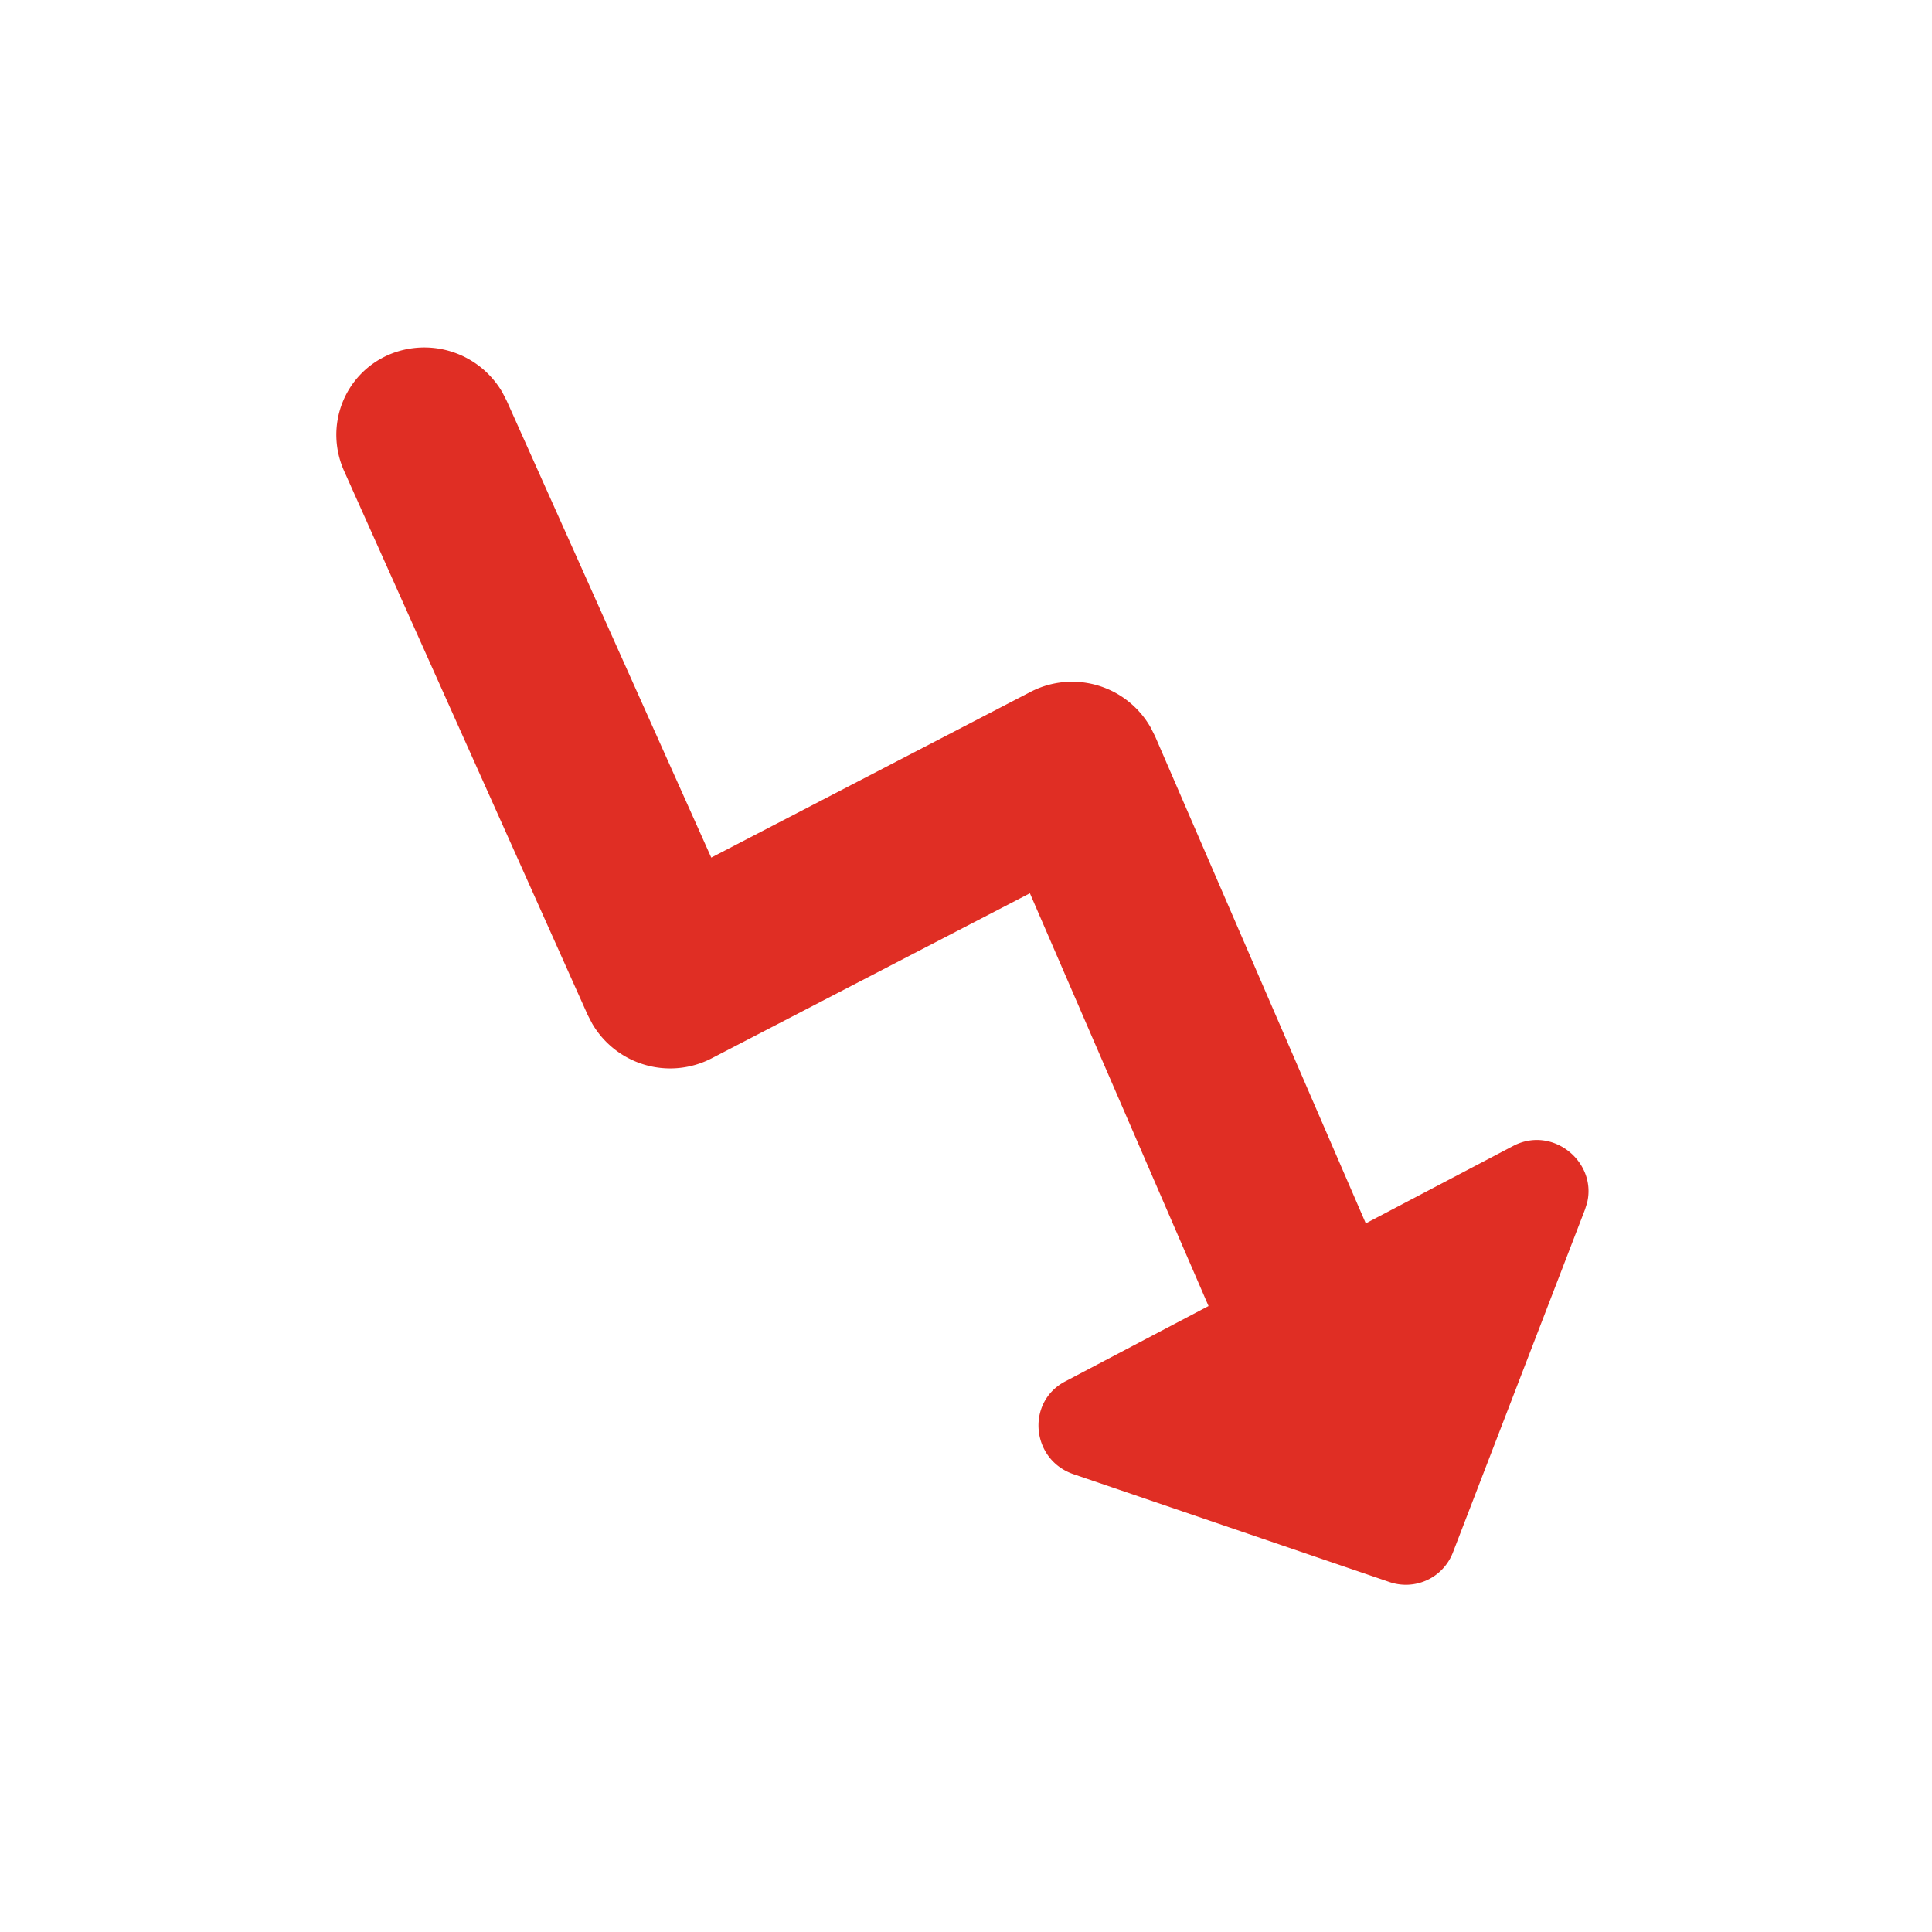
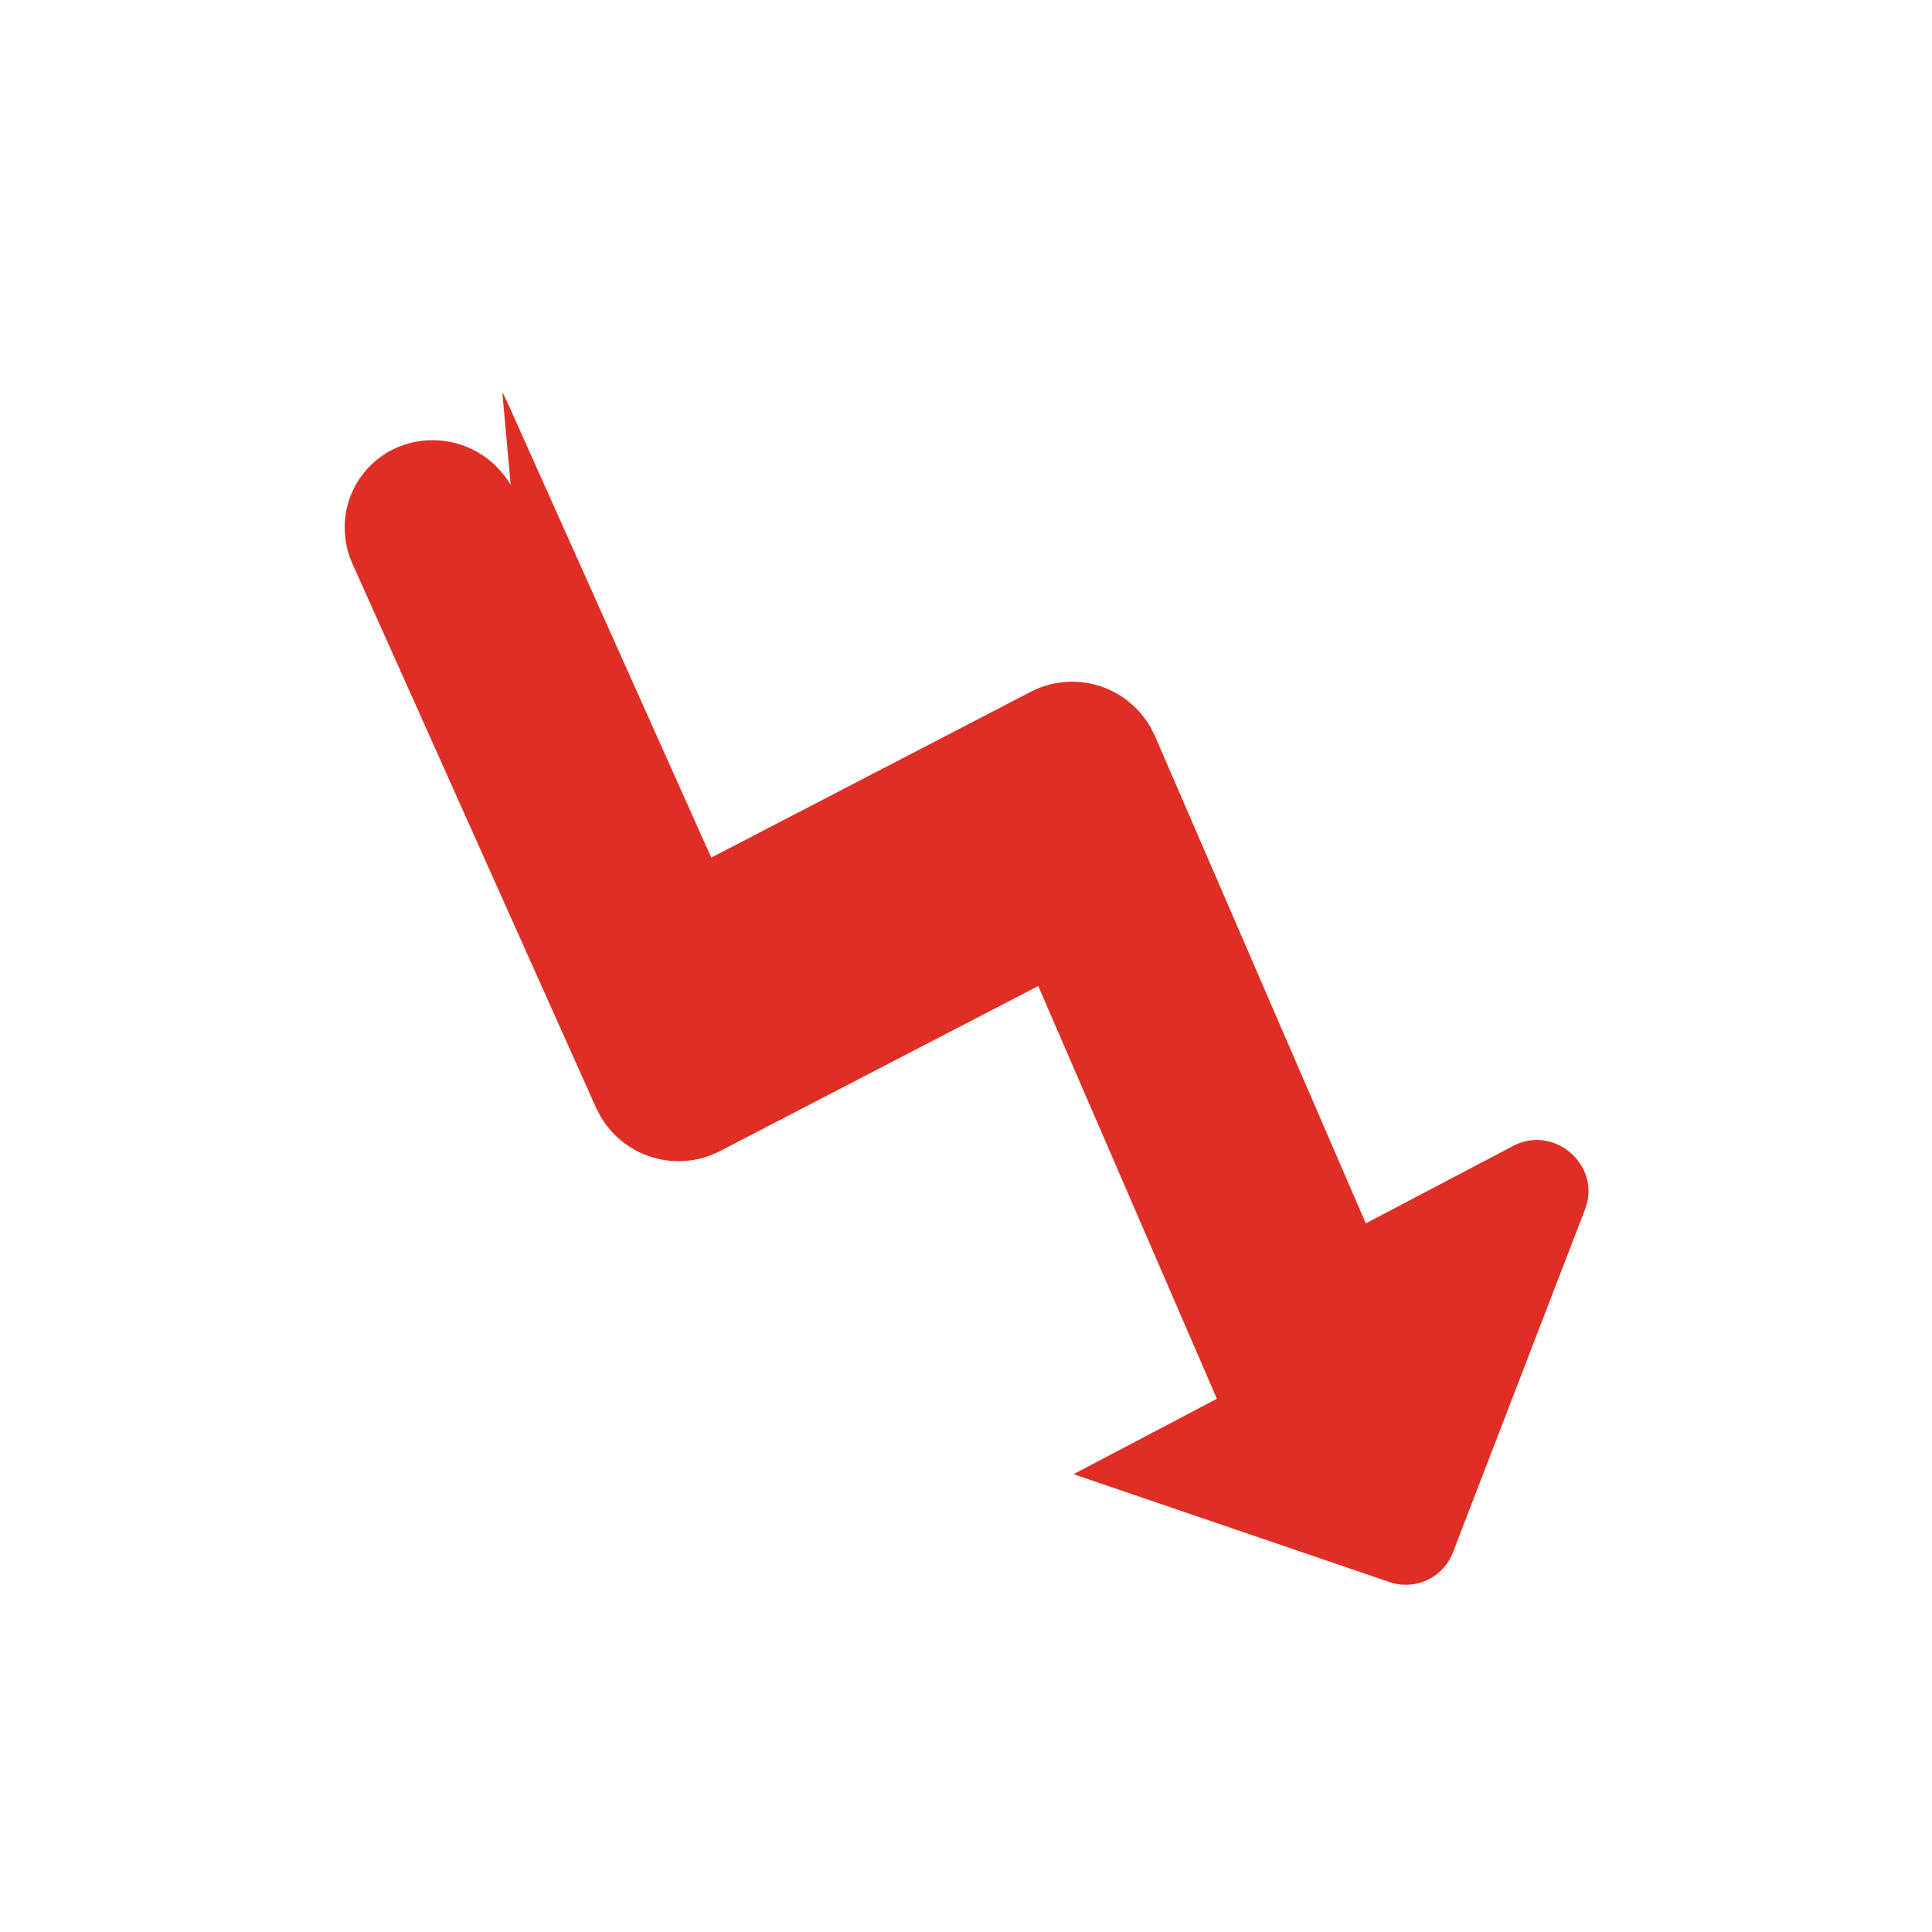
<svg xmlns="http://www.w3.org/2000/svg" t="1718836291067" class="icon" viewBox="0 0 1024 1024" version="1.1" p-id="10493" width="32" height="32">
-   <path d="M266.24 207.909l2.341 4.571 108.398 242.066 169.545-87.991a47.835 47.835 0 0 1 63.378 19.09l2.304 4.571 111.689 258.194 78.117-41.033c20.882-10.971 44.507 8.411 39.168 30.208l-1.097 3.474-70.071 181.943a26.697 26.697 0 0 1-33.646 15.47l-167.387-57.125c-22.491-7.68-25.234-38.217-4.425-49.152l75.995-39.973-94.683-218.77-168.96 87.625a47.835 47.835 0 0 1-63.049-18.578l-2.341-4.498-129.097-288.293c-10.679-23.845-0.037-51.456 23.771-61.733a47.872 47.872 0 0 1 60.05 19.931z" fill="#E02E24" p-id="10494" />
+   <path d="M266.24 207.909l2.341 4.571 108.398 242.066 169.545-87.991a47.835 47.835 0 0 1 63.378 19.09l2.304 4.571 111.689 258.194 78.117-41.033c20.882-10.971 44.507 8.411 39.168 30.208l-1.097 3.474-70.071 181.943a26.697 26.697 0 0 1-33.646 15.47l-167.387-57.125l75.995-39.973-94.683-218.77-168.96 87.625a47.835 47.835 0 0 1-63.049-18.578l-2.341-4.498-129.097-288.293c-10.679-23.845-0.037-51.456 23.771-61.733a47.872 47.872 0 0 1 60.05 19.931z" fill="#E02E24" p-id="10494" />
</svg>